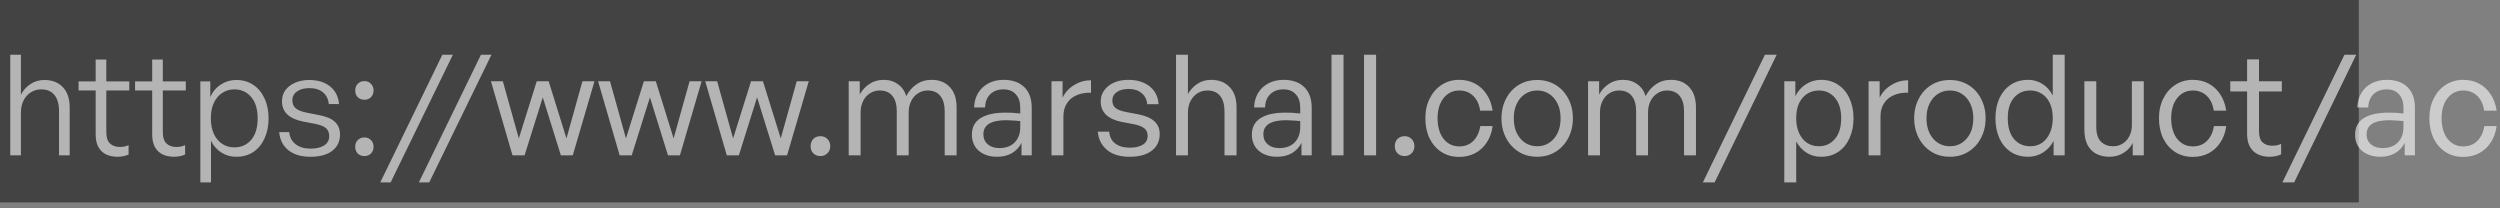
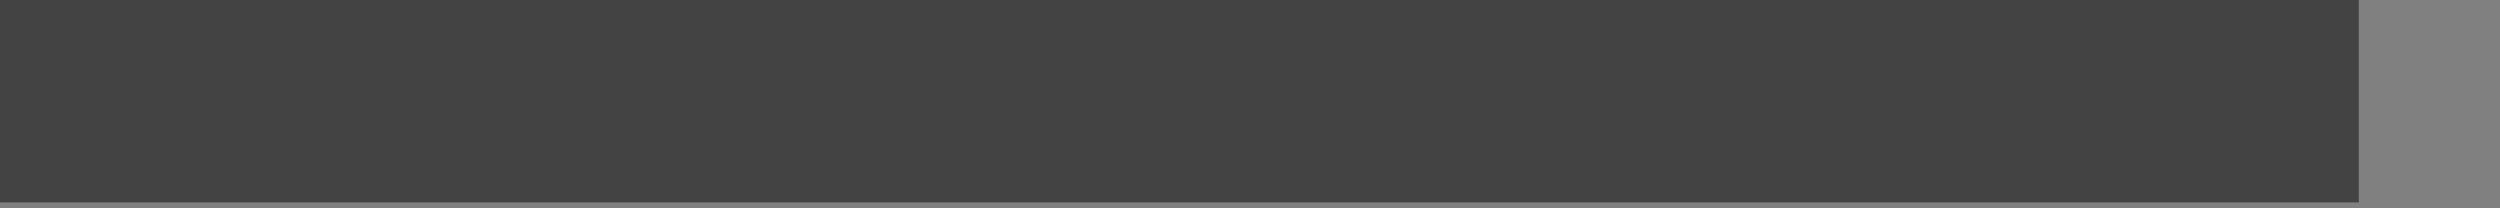
<svg xmlns="http://www.w3.org/2000/svg" width="288" height="24" viewBox="0 0 288 24" fill="none">
  <rect x="0" y="0" width="288" height="24" fill="#808080" stroke="none" />
  <rect width="271.733" height="23.317" fill="#434343" />
-   <path opacity="0.6" d="M2.41 12.975V17.898H1.183V6.308H2.41V10.909C2.668 10.414 3.029 10.01 3.492 9.698C3.965 9.375 4.509 9.214 5.122 9.214C6.005 9.214 6.709 9.488 7.237 10.037C7.764 10.586 8.028 11.366 8.028 12.378V17.898H6.801V12.797C6.801 11.99 6.623 11.371 6.268 10.941C5.924 10.511 5.413 10.295 4.735 10.295C4.304 10.295 3.911 10.408 3.556 10.634C3.201 10.86 2.921 11.172 2.717 11.57C2.512 11.969 2.41 12.437 2.41 12.975ZM14.813 16.72V17.802C14.598 17.898 14.388 17.963 14.184 17.995C13.99 18.038 13.78 18.06 13.554 18.06C13.07 18.06 12.634 17.974 12.247 17.802C11.87 17.619 11.569 17.339 11.343 16.962C11.128 16.575 11.02 16.074 11.02 15.461V10.424H9.051V9.375H11.02V6.857H12.247V9.375H14.894V10.424H12.247V15.203C12.247 15.838 12.392 16.284 12.683 16.543C12.973 16.801 13.35 16.93 13.813 16.93C13.996 16.93 14.168 16.914 14.329 16.881C14.491 16.849 14.652 16.795 14.813 16.72ZM21.324 16.72V17.802C21.109 17.898 20.899 17.963 20.695 17.995C20.501 18.038 20.291 18.06 20.065 18.06C19.581 18.06 19.145 17.974 18.757 17.802C18.381 17.619 18.079 17.339 17.854 16.962C17.638 16.575 17.531 16.074 17.531 15.461V10.424H15.561V9.375H17.531V6.857H18.757V9.375H21.405V10.424H18.757V15.203C18.757 15.838 18.903 16.284 19.193 16.543C19.484 16.801 19.86 16.93 20.323 16.93C20.506 16.93 20.678 16.914 20.84 16.881C21.001 16.849 21.163 16.795 21.324 16.72ZM30.941 13.637C30.941 14.508 30.785 15.278 30.473 15.945C30.172 16.612 29.741 17.134 29.182 17.511C28.633 17.877 27.977 18.06 27.212 18.06C26.588 18.06 26.018 17.898 25.501 17.576C24.995 17.253 24.597 16.801 24.307 16.22V21.014H23.08V9.375H24.226V11.167C24.517 10.543 24.925 10.064 25.453 9.73C25.98 9.386 26.567 9.214 27.212 9.214C27.966 9.214 28.622 9.402 29.182 9.779C29.741 10.155 30.172 10.677 30.473 11.345C30.785 12.001 30.941 12.765 30.941 13.637ZM29.682 13.637C29.682 12.582 29.435 11.764 28.94 11.183C28.445 10.591 27.794 10.295 26.986 10.295C26.481 10.295 26.023 10.43 25.614 10.699C25.205 10.957 24.883 11.334 24.646 11.829C24.409 12.324 24.291 12.921 24.291 13.621C24.291 14.309 24.404 14.907 24.63 15.412C24.866 15.918 25.189 16.306 25.598 16.575C26.007 16.844 26.47 16.978 26.986 16.978C27.794 16.978 28.445 16.688 28.94 16.107C29.435 15.525 29.682 14.702 29.682 13.637ZM39.169 15.493C39.169 16.29 38.867 16.919 38.264 17.382C37.673 17.834 36.839 18.06 35.762 18.06C34.697 18.06 33.847 17.807 33.212 17.301C32.588 16.785 32.238 16.09 32.163 15.219H33.325C33.368 15.8 33.61 16.263 34.051 16.607C34.492 16.951 35.068 17.124 35.779 17.124C36.446 17.124 36.968 17 37.344 16.752C37.732 16.505 37.925 16.15 37.925 15.687C37.925 15.278 37.796 14.966 37.538 14.751C37.28 14.535 36.839 14.369 36.214 14.25L34.955 14.008C34.159 13.857 33.545 13.588 33.115 13.201C32.695 12.803 32.485 12.292 32.485 11.667C32.485 11.183 32.615 10.758 32.873 10.392C33.142 10.026 33.513 9.741 33.987 9.537C34.46 9.321 35.009 9.214 35.633 9.214C36.3 9.214 36.882 9.327 37.377 9.553C37.872 9.779 38.264 10.102 38.555 10.521C38.846 10.93 39.012 11.42 39.056 11.99H37.877C37.823 11.409 37.597 10.957 37.199 10.634C36.812 10.311 36.295 10.15 35.649 10.15C35.057 10.15 34.579 10.279 34.213 10.537C33.858 10.785 33.68 11.124 33.68 11.554C33.68 11.963 33.815 12.275 34.084 12.491C34.353 12.706 34.788 12.873 35.391 12.991L36.699 13.249C37.549 13.4 38.173 13.658 38.571 14.024C38.969 14.39 39.169 14.88 39.169 15.493ZM43.035 16.914C43.035 17.226 42.933 17.484 42.729 17.689C42.535 17.882 42.288 17.979 41.986 17.979C41.674 17.979 41.416 17.882 41.211 17.689C41.018 17.484 40.921 17.226 40.921 16.914C40.921 16.591 41.018 16.333 41.211 16.139C41.416 15.934 41.674 15.832 41.986 15.832C42.288 15.832 42.535 15.934 42.729 16.139C42.933 16.333 43.035 16.591 43.035 16.914ZM43.035 10.424C43.035 10.736 42.933 10.995 42.729 11.199C42.535 11.393 42.288 11.49 41.986 11.49C41.674 11.49 41.416 11.393 41.211 11.199C41.018 10.995 40.921 10.736 40.921 10.424C40.921 10.112 41.018 9.854 41.211 9.65C41.416 9.445 41.674 9.343 41.986 9.343C42.288 9.343 42.535 9.445 42.729 9.65C42.933 9.854 43.035 10.112 43.035 10.424ZM45.002 21.014H43.807L50.958 6.308H52.169L45.002 21.014ZM49.447 21.014H48.252L55.404 6.308H56.614L49.447 21.014ZM64.611 17.898L62.528 11.215L60.43 17.898H59.041L56.555 9.359H57.928L59.768 15.945L61.834 9.359H63.206L65.256 15.945L67.097 9.359H68.485L65.983 17.898H64.611ZM76.954 17.898L74.872 11.215L72.773 17.898H71.385L68.899 9.359H70.271L72.111 15.945L74.177 9.359H75.55L77.6 15.945L79.44 9.359H80.828L78.326 17.898H76.954ZM89.297 17.898L87.215 11.215L85.116 17.898H83.728L81.242 9.359H82.614L84.455 15.945L86.521 9.359H87.893L89.943 15.945L91.783 9.359H93.172L90.669 17.898H89.297ZM95.643 16.849C95.643 17.172 95.535 17.441 95.32 17.656C95.105 17.872 94.835 17.979 94.513 17.979C94.179 17.979 93.905 17.872 93.689 17.656C93.485 17.441 93.383 17.172 93.383 16.849C93.383 16.505 93.485 16.225 93.689 16.01C93.905 15.794 94.179 15.687 94.513 15.687C94.835 15.687 95.105 15.794 95.32 16.01C95.535 16.225 95.643 16.505 95.643 16.849ZM99.142 17.898H97.77V9.359H99.045V10.876C99.347 10.349 99.729 9.94 100.191 9.65C100.654 9.348 101.187 9.198 101.79 9.198C102.435 9.198 102.984 9.364 103.436 9.698C103.899 10.021 104.222 10.478 104.405 11.07C104.695 10.5 105.088 10.048 105.583 9.714C106.078 9.37 106.659 9.198 107.326 9.198C108.209 9.198 108.908 9.477 109.425 10.037C109.942 10.586 110.2 11.366 110.2 12.378V17.898H108.828V12.813C108.828 12.049 108.661 11.463 108.327 11.054C107.994 10.634 107.504 10.424 106.858 10.424C106.46 10.424 106.094 10.532 105.761 10.747C105.427 10.952 105.163 11.248 104.97 11.635C104.776 12.012 104.679 12.453 104.679 12.959V17.898H103.307V12.813C103.307 12.049 103.14 11.463 102.807 11.054C102.473 10.634 101.983 10.424 101.338 10.424C100.929 10.424 100.557 10.532 100.224 10.747C99.89 10.952 99.626 11.248 99.433 11.635C99.239 12.012 99.142 12.453 99.142 12.959V17.898ZM117.676 17.898V16.462C117.428 16.957 117.063 17.35 116.578 17.64C116.094 17.92 115.529 18.06 114.883 18.06C114.001 18.06 113.291 17.828 112.753 17.366C112.225 16.903 111.962 16.284 111.962 15.509C111.962 14.67 112.29 14.04 112.946 13.621C113.603 13.19 114.571 12.975 115.852 12.975C116.11 12.975 116.358 12.98 116.594 12.991C116.842 13.002 117.154 13.029 117.531 13.072V12.394C117.531 11.737 117.359 11.226 117.014 10.86C116.681 10.484 116.212 10.295 115.61 10.295C114.964 10.295 114.453 10.484 114.076 10.86C113.7 11.226 113.5 11.732 113.479 12.378H112.22C112.241 11.732 112.397 11.172 112.688 10.699C112.979 10.225 113.371 9.859 113.866 9.601C114.372 9.332 114.953 9.198 115.61 9.198C116.632 9.198 117.428 9.477 117.999 10.037C118.569 10.597 118.854 11.382 118.854 12.394V17.898H117.676ZM113.285 15.477C113.285 15.951 113.452 16.333 113.786 16.623C114.119 16.914 114.566 17.059 115.125 17.059C115.868 17.059 116.455 16.844 116.885 16.413C117.315 15.972 117.531 15.391 117.531 14.67V13.944C117.197 13.911 116.901 13.89 116.643 13.879C116.395 13.857 116.159 13.847 115.933 13.847C115.05 13.847 114.388 13.981 113.947 14.25C113.506 14.519 113.285 14.928 113.285 15.477ZM122.505 13.427V17.898H121.133V9.359H122.408V11.248C122.709 10.634 123.156 10.15 123.748 9.795C124.34 9.429 124.985 9.246 125.685 9.246V10.683C125.082 10.661 124.539 10.753 124.054 10.957C123.581 11.151 123.204 11.457 122.924 11.877C122.645 12.286 122.505 12.803 122.505 13.427ZM133.599 15.445C133.599 16.252 133.292 16.892 132.678 17.366C132.076 17.828 131.226 18.06 130.128 18.06C129.041 18.06 128.18 17.802 127.545 17.285C126.91 16.768 126.55 16.064 126.463 15.17H127.787C127.819 15.741 128.045 16.193 128.465 16.526C128.896 16.849 129.455 17.011 130.144 17.011C130.779 17.011 131.279 16.898 131.645 16.672C132.022 16.435 132.21 16.096 132.21 15.655C132.21 15.267 132.081 14.977 131.823 14.783C131.575 14.578 131.161 14.417 130.58 14.299L129.272 14.056C128.476 13.906 127.863 13.631 127.432 13.233C127.012 12.835 126.802 12.319 126.802 11.684C126.802 11.199 126.937 10.774 127.206 10.408C127.475 10.032 127.846 9.736 128.32 9.52C128.804 9.305 129.364 9.198 129.999 9.198C130.666 9.198 131.252 9.311 131.758 9.537C132.264 9.763 132.668 10.085 132.969 10.505C133.27 10.925 133.437 11.425 133.469 12.006H132.162C132.108 11.457 131.887 11.027 131.5 10.715C131.123 10.403 130.628 10.247 130.015 10.247C129.455 10.247 129.003 10.365 128.659 10.602C128.315 10.839 128.142 11.162 128.142 11.57C128.142 11.947 128.266 12.238 128.514 12.442C128.772 12.647 129.186 12.803 129.757 12.91L131.129 13.169C131.968 13.33 132.587 13.599 132.985 13.976C133.394 14.342 133.599 14.831 133.599 15.445ZM136.85 13.007V17.898H135.478V6.308H136.85V10.828C137.13 10.344 137.496 9.951 137.948 9.65C138.4 9.348 138.927 9.198 139.53 9.198C140.412 9.198 141.117 9.472 141.645 10.021C142.183 10.57 142.452 11.355 142.452 12.378V17.898H141.063V12.846C141.063 12.06 140.897 11.463 140.563 11.054C140.229 10.634 139.734 10.424 139.078 10.424C138.669 10.424 138.292 10.532 137.948 10.747C137.614 10.963 137.345 11.264 137.141 11.651C136.947 12.028 136.85 12.48 136.85 13.007ZM149.93 17.898V16.462C149.682 16.957 149.316 17.35 148.832 17.64C148.348 17.92 147.783 18.06 147.137 18.06C146.254 18.06 145.544 17.828 145.006 17.366C144.479 16.903 144.215 16.284 144.215 15.509C144.215 14.67 144.543 14.04 145.2 13.621C145.856 13.19 146.825 12.975 148.106 12.975C148.364 12.975 148.611 12.98 148.848 12.991C149.096 13.002 149.408 13.029 149.784 13.072V12.394C149.784 11.737 149.612 11.226 149.268 10.86C148.934 10.484 148.466 10.295 147.863 10.295C147.218 10.295 146.706 10.484 146.33 10.86C145.953 11.226 145.754 11.732 145.733 12.378H144.473C144.495 11.732 144.651 11.172 144.942 10.699C145.232 10.225 145.625 9.859 146.12 9.601C146.626 9.332 147.207 9.198 147.863 9.198C148.886 9.198 149.682 9.477 150.252 10.037C150.823 10.597 151.108 11.382 151.108 12.394V17.898H149.93ZM145.539 15.477C145.539 15.951 145.706 16.333 146.039 16.623C146.373 16.914 146.819 17.059 147.379 17.059C148.122 17.059 148.708 16.844 149.139 16.413C149.569 15.972 149.784 15.391 149.784 14.67V13.944C149.451 13.911 149.155 13.89 148.896 13.879C148.649 13.857 148.412 13.847 148.186 13.847C147.304 13.847 146.642 13.981 146.201 14.25C145.759 14.519 145.539 14.928 145.539 15.477ZM154.775 17.898H153.386V6.308H154.775V17.898ZM158.526 17.898H157.138V6.308H158.526V17.898ZM162.94 16.849C162.94 17.172 162.833 17.441 162.617 17.656C162.402 17.872 162.133 17.979 161.81 17.979C161.477 17.979 161.202 17.872 160.987 17.656C160.782 17.441 160.68 17.172 160.68 16.849C160.68 16.505 160.782 16.225 160.987 16.01C161.202 15.794 161.477 15.687 161.81 15.687C162.133 15.687 162.402 15.794 162.617 16.01C162.833 16.225 162.94 16.505 162.94 16.849ZM168.092 18.076C167.328 18.076 166.65 17.888 166.058 17.511C165.477 17.134 165.02 16.612 164.686 15.945C164.363 15.267 164.202 14.492 164.202 13.621C164.202 12.76 164.369 12.001 164.702 11.345C165.036 10.677 165.493 10.155 166.074 9.779C166.666 9.391 167.339 9.198 168.092 9.198C168.781 9.198 169.394 9.343 169.933 9.633C170.471 9.924 170.912 10.333 171.256 10.86C171.611 11.388 171.843 12.017 171.95 12.749H170.514C170.406 12.017 170.137 11.447 169.707 11.038C169.276 10.629 168.743 10.424 168.108 10.424C167.603 10.424 167.161 10.559 166.785 10.828C166.419 11.097 166.128 11.468 165.913 11.942C165.709 12.415 165.606 12.975 165.606 13.621C165.606 14.266 165.709 14.837 165.913 15.332C166.118 15.816 166.408 16.193 166.785 16.462C167.161 16.731 167.603 16.865 168.108 16.865C168.754 16.865 169.287 16.661 169.707 16.252C170.137 15.832 170.411 15.256 170.53 14.525H171.95C171.854 15.256 171.628 15.886 171.272 16.413C170.928 16.941 170.487 17.35 169.949 17.64C169.411 17.931 168.792 18.076 168.092 18.076ZM177.083 18.06C176.481 18.06 175.926 17.952 175.421 17.737C174.925 17.511 174.495 17.199 174.129 16.801C173.763 16.403 173.478 15.934 173.274 15.396C173.069 14.858 172.967 14.266 172.967 13.621C172.967 12.986 173.069 12.399 173.274 11.861C173.478 11.323 173.763 10.855 174.129 10.457C174.495 10.059 174.925 9.752 175.421 9.537C175.926 9.321 176.481 9.214 177.083 9.214C177.686 9.214 178.235 9.321 178.73 9.537C179.236 9.752 179.671 10.059 180.037 10.457C180.403 10.855 180.688 11.323 180.893 11.861C181.097 12.399 181.2 12.986 181.2 13.621C181.2 14.266 181.097 14.858 180.893 15.396C180.688 15.934 180.403 16.403 180.037 16.801C179.671 17.199 179.236 17.511 178.73 17.737C178.235 17.952 177.686 18.06 177.083 18.06ZM177.083 16.849C177.6 16.849 178.057 16.72 178.455 16.462C178.864 16.193 179.187 15.821 179.424 15.348C179.661 14.864 179.779 14.288 179.779 13.621C179.779 12.964 179.661 12.399 179.424 11.926C179.187 11.441 178.864 11.07 178.455 10.812C178.057 10.554 177.6 10.424 177.083 10.424C176.577 10.424 176.12 10.554 175.711 10.812C175.302 11.07 174.979 11.441 174.743 11.926C174.506 12.399 174.387 12.964 174.387 13.621C174.387 14.288 174.506 14.864 174.743 15.348C174.979 15.821 175.302 16.193 175.711 16.462C176.12 16.72 176.577 16.849 177.083 16.849ZM184.316 17.898H182.944V9.359H184.219V10.876C184.521 10.349 184.903 9.94 185.366 9.65C185.828 9.348 186.361 9.198 186.964 9.198C187.609 9.198 188.158 9.364 188.61 9.698C189.073 10.021 189.396 10.478 189.579 11.07C189.869 10.5 190.262 10.048 190.757 9.714C191.252 9.37 191.833 9.198 192.501 9.198C193.383 9.198 194.083 9.477 194.599 10.037C195.116 10.586 195.374 11.366 195.374 12.378V17.898H194.002V12.813C194.002 12.049 193.835 11.463 193.501 11.054C193.168 10.634 192.678 10.424 192.032 10.424C191.634 10.424 191.268 10.532 190.935 10.747C190.601 10.952 190.338 11.248 190.144 11.635C189.95 12.012 189.853 12.453 189.853 12.959V17.898H188.481V12.813C188.481 12.049 188.314 11.463 187.981 11.054C187.647 10.634 187.157 10.424 186.512 10.424C186.103 10.424 185.732 10.532 185.398 10.747C185.064 10.952 184.801 11.248 184.607 11.635C184.413 12.012 184.316 12.453 184.316 12.959V17.898ZM197.523 21.014H196.167L203.318 6.308H204.674L197.523 21.014ZM213.525 13.621C213.525 14.492 213.369 15.262 213.056 15.929C212.755 16.596 212.325 17.118 211.765 17.495C211.205 17.872 210.544 18.06 209.779 18.06C209.177 18.06 208.628 17.909 208.133 17.608C207.638 17.296 207.234 16.86 206.922 16.3V21.014H205.55V9.359H206.825V11.07C207.127 10.478 207.536 10.021 208.052 9.698C208.58 9.364 209.155 9.198 209.779 9.198C210.533 9.198 211.189 9.386 211.749 9.763C212.319 10.139 212.755 10.661 213.056 11.328C213.369 11.996 213.525 12.76 213.525 13.621ZM212.104 13.621C212.104 12.609 211.862 11.823 211.378 11.264C210.904 10.704 210.285 10.424 209.521 10.424C209.037 10.424 208.596 10.548 208.198 10.796C207.81 11.043 207.498 11.404 207.261 11.877C207.035 12.351 206.922 12.932 206.922 13.621C206.922 14.288 207.035 14.864 207.261 15.348C207.487 15.832 207.794 16.203 208.181 16.462C208.58 16.72 209.026 16.849 209.521 16.849C210.285 16.849 210.904 16.569 211.378 16.01C211.862 15.45 212.104 14.654 212.104 13.621ZM216.633 13.427V17.898H215.261V9.359H216.536V11.248C216.837 10.634 217.284 10.15 217.876 9.795C218.468 9.429 219.114 9.246 219.813 9.246V10.683C219.21 10.661 218.667 10.753 218.183 10.957C217.709 11.151 217.333 11.457 217.053 11.877C216.773 12.286 216.633 12.803 216.633 13.427ZM224.628 18.06C224.025 18.06 223.471 17.952 222.965 17.737C222.47 17.511 222.04 17.199 221.674 16.801C221.308 16.403 221.023 15.934 220.818 15.396C220.614 14.858 220.512 14.266 220.512 13.621C220.512 12.986 220.614 12.399 220.818 11.861C221.023 11.323 221.308 10.855 221.674 10.457C222.04 10.059 222.47 9.752 222.965 9.537C223.471 9.321 224.025 9.214 224.628 9.214C225.231 9.214 225.78 9.321 226.275 9.537C226.78 9.752 227.216 10.059 227.582 10.457C227.948 10.855 228.233 11.323 228.438 11.861C228.642 12.399 228.744 12.986 228.744 13.621C228.744 14.266 228.642 14.858 228.438 15.396C228.233 15.934 227.948 16.403 227.582 16.801C227.216 17.199 226.78 17.511 226.275 17.737C225.78 17.952 225.231 18.06 224.628 18.06ZM224.628 16.849C225.145 16.849 225.602 16.72 226 16.462C226.409 16.193 226.732 15.821 226.969 15.348C227.206 14.864 227.324 14.288 227.324 13.621C227.324 12.964 227.206 12.399 226.969 11.926C226.732 11.441 226.409 11.07 226 10.812C225.602 10.554 225.145 10.424 224.628 10.424C224.122 10.424 223.665 10.554 223.256 10.812C222.847 11.07 222.524 11.441 222.287 11.926C222.051 12.399 221.932 12.964 221.932 13.621C221.932 14.288 222.051 14.864 222.287 15.348C222.524 15.821 222.847 16.193 223.256 16.462C223.665 16.72 224.122 16.849 224.628 16.849ZM229.876 13.621C229.876 12.76 230.026 11.996 230.328 11.328C230.64 10.661 231.076 10.139 231.635 9.763C232.206 9.386 232.873 9.198 233.637 9.198C234.24 9.198 234.788 9.354 235.283 9.666C235.779 9.978 236.177 10.419 236.478 10.989V6.308H237.85V17.898H236.575V16.236C236.274 16.806 235.865 17.253 235.348 17.576C234.842 17.898 234.272 18.06 233.637 18.06C232.873 18.06 232.206 17.872 231.635 17.495C231.076 17.118 230.64 16.596 230.328 15.929C230.026 15.251 229.876 14.482 229.876 13.621ZM231.296 13.621C231.296 14.643 231.533 15.439 232.007 16.01C232.491 16.569 233.115 16.849 233.879 16.849C234.396 16.849 234.848 16.72 235.235 16.462C235.622 16.193 235.924 15.816 236.139 15.332C236.365 14.848 236.478 14.272 236.478 13.604C236.478 12.927 236.365 12.351 236.139 11.877C235.913 11.404 235.601 11.043 235.203 10.796C234.815 10.548 234.374 10.424 233.879 10.424C233.115 10.424 232.491 10.704 232.007 11.264C231.533 11.813 231.296 12.598 231.296 13.621ZM245.592 14.428V9.359H246.964V17.898H245.688V16.462C245.473 16.924 245.123 17.306 244.639 17.608C244.166 17.909 243.622 18.06 243.009 18.06C242.438 18.06 241.933 17.947 241.491 17.721C241.061 17.495 240.722 17.151 240.474 16.688C240.238 16.214 240.119 15.612 240.119 14.88V9.359H241.491V14.605C241.491 15.402 241.674 15.977 242.04 16.333C242.406 16.677 242.869 16.849 243.428 16.849C243.837 16.849 244.203 16.747 244.526 16.543C244.86 16.338 245.118 16.053 245.301 15.687C245.495 15.31 245.592 14.89 245.592 14.428ZM252.604 18.076C251.84 18.076 251.162 17.888 250.57 17.511C249.989 17.134 249.532 16.612 249.198 15.945C248.875 15.267 248.714 14.492 248.714 13.621C248.714 12.76 248.881 12.001 249.214 11.345C249.548 10.677 250.005 10.155 250.587 9.779C251.178 9.391 251.851 9.198 252.604 9.198C253.293 9.198 253.907 9.343 254.445 9.633C254.983 9.924 255.424 10.333 255.768 10.86C256.123 11.388 256.355 12.017 256.462 12.749H255.026C254.918 12.017 254.649 11.447 254.219 11.038C253.788 10.629 253.255 10.424 252.62 10.424C252.115 10.424 251.673 10.559 251.297 10.828C250.931 11.097 250.64 11.468 250.425 11.942C250.221 12.415 250.118 12.975 250.118 13.621C250.118 14.266 250.221 14.837 250.425 15.332C250.63 15.816 250.92 16.193 251.297 16.462C251.673 16.731 252.115 16.865 252.62 16.865C253.266 16.865 253.799 16.661 254.219 16.252C254.649 15.832 254.924 15.256 255.042 14.525H256.462C256.366 15.256 256.14 15.886 255.784 16.413C255.44 16.941 254.999 17.35 254.461 17.64C253.923 17.931 253.304 18.076 252.604 18.076ZM262.788 16.575V17.785C262.562 17.893 262.341 17.963 262.126 17.995C261.91 18.038 261.684 18.06 261.448 18.06C260.953 18.06 260.511 17.968 260.124 17.785C259.737 17.602 259.43 17.317 259.204 16.93C258.978 16.532 258.865 16.026 258.865 15.412V10.537H256.928V9.359H258.865V6.841H260.237V9.359H262.868V10.537H260.237V15.106C260.237 15.73 260.377 16.166 260.657 16.413C260.937 16.661 261.302 16.785 261.754 16.785C261.948 16.785 262.126 16.768 262.287 16.736C262.449 16.704 262.615 16.65 262.788 16.575ZM264.285 21.014H262.929L270.08 6.308H271.436L264.285 21.014ZM277.021 17.898V16.462C276.773 16.957 276.407 17.35 275.923 17.64C275.439 17.92 274.874 18.06 274.228 18.06C273.346 18.06 272.635 17.828 272.097 17.366C271.57 16.903 271.306 16.284 271.306 15.509C271.306 14.67 271.635 14.04 272.291 13.621C272.948 13.19 273.916 12.975 275.197 12.975C275.455 12.975 275.703 12.98 275.939 12.991C276.187 13.002 276.499 13.029 276.876 13.072V12.394C276.876 11.737 276.703 11.226 276.359 10.86C276.025 10.484 275.557 10.295 274.955 10.295C274.309 10.295 273.798 10.484 273.421 10.86C273.044 11.226 272.845 11.732 272.824 12.378H271.565C271.586 11.732 271.742 11.172 272.033 10.699C272.323 10.225 272.716 9.859 273.211 9.601C273.717 9.332 274.298 9.198 274.955 9.198C275.977 9.198 276.773 9.477 277.344 10.037C277.914 10.597 278.199 11.382 278.199 12.394V17.898H277.021ZM272.63 15.477C272.63 15.951 272.797 16.333 273.131 16.623C273.464 16.914 273.911 17.059 274.47 17.059C275.213 17.059 275.799 16.844 276.23 16.413C276.66 15.972 276.876 15.391 276.876 14.67V13.944C276.542 13.911 276.246 13.89 275.988 13.879C275.74 13.857 275.503 13.847 275.277 13.847C274.395 13.847 273.733 13.981 273.292 14.25C272.851 14.519 272.63 14.928 272.63 15.477ZM283.754 18.076C282.99 18.076 282.312 17.888 281.721 17.511C281.139 17.134 280.682 16.612 280.348 15.945C280.026 15.267 279.864 14.492 279.864 13.621C279.864 12.76 280.031 12.001 280.365 11.345C280.698 10.677 281.156 10.155 281.737 9.779C282.329 9.391 283.001 9.198 283.754 9.198C284.443 9.198 285.057 9.343 285.595 9.633C286.133 9.924 286.574 10.333 286.918 10.86C287.274 11.388 287.505 12.017 287.613 12.749H286.176C286.068 12.017 285.799 11.447 285.369 11.038C284.938 10.629 284.406 10.424 283.771 10.424C283.265 10.424 282.824 10.559 282.447 10.828C282.081 11.097 281.79 11.468 281.575 11.942C281.371 12.415 281.269 12.975 281.269 13.621C281.269 14.266 281.371 14.837 281.575 15.332C281.78 15.816 282.07 16.193 282.447 16.462C282.824 16.731 283.265 16.865 283.771 16.865C284.416 16.865 284.949 16.661 285.369 16.252C285.799 15.832 286.074 15.256 286.192 14.525H287.613C287.516 15.256 287.29 15.886 286.935 16.413C286.59 16.941 286.149 17.35 285.611 17.64C285.073 17.931 284.454 18.076 283.754 18.076Z" fill="white" />
</svg>